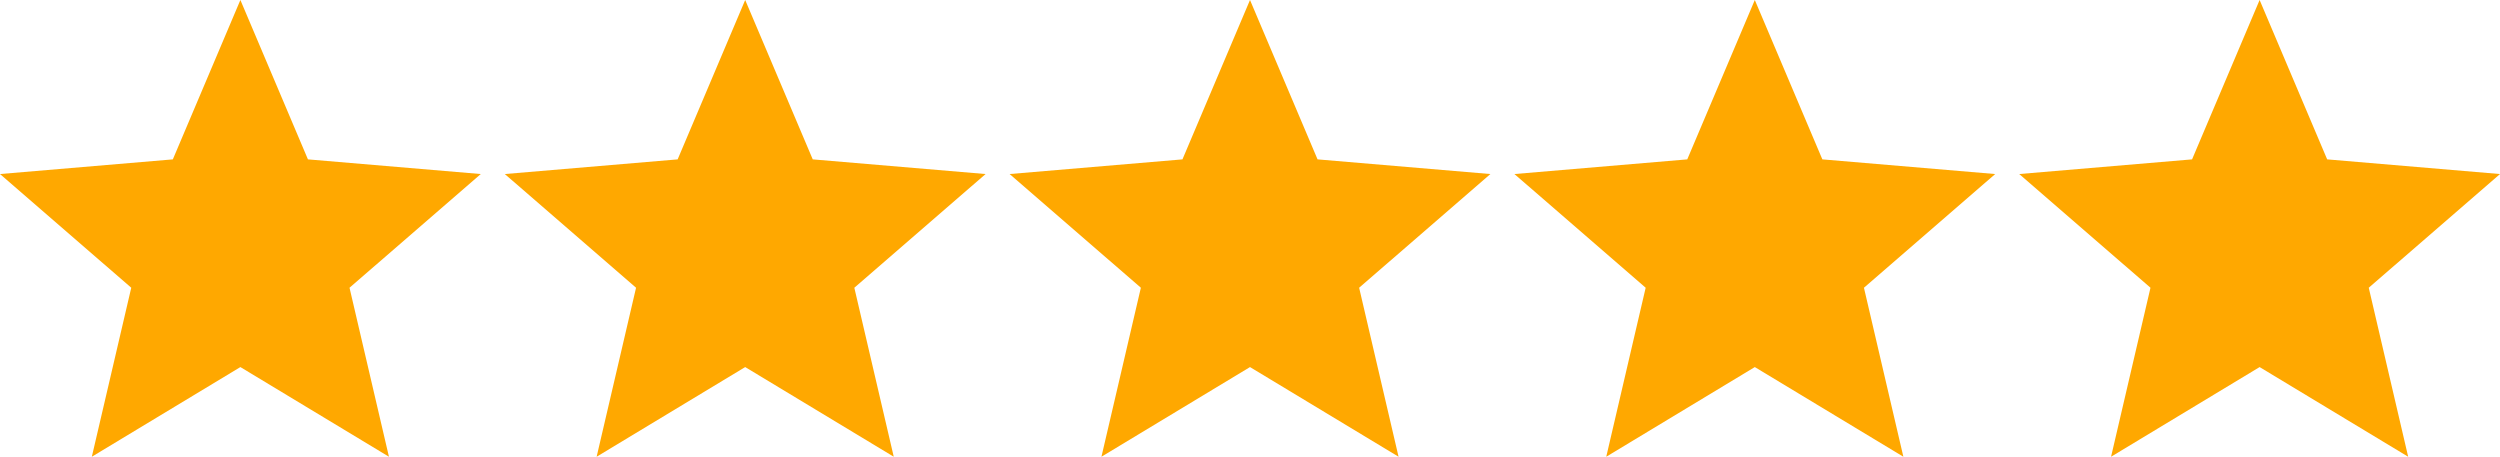
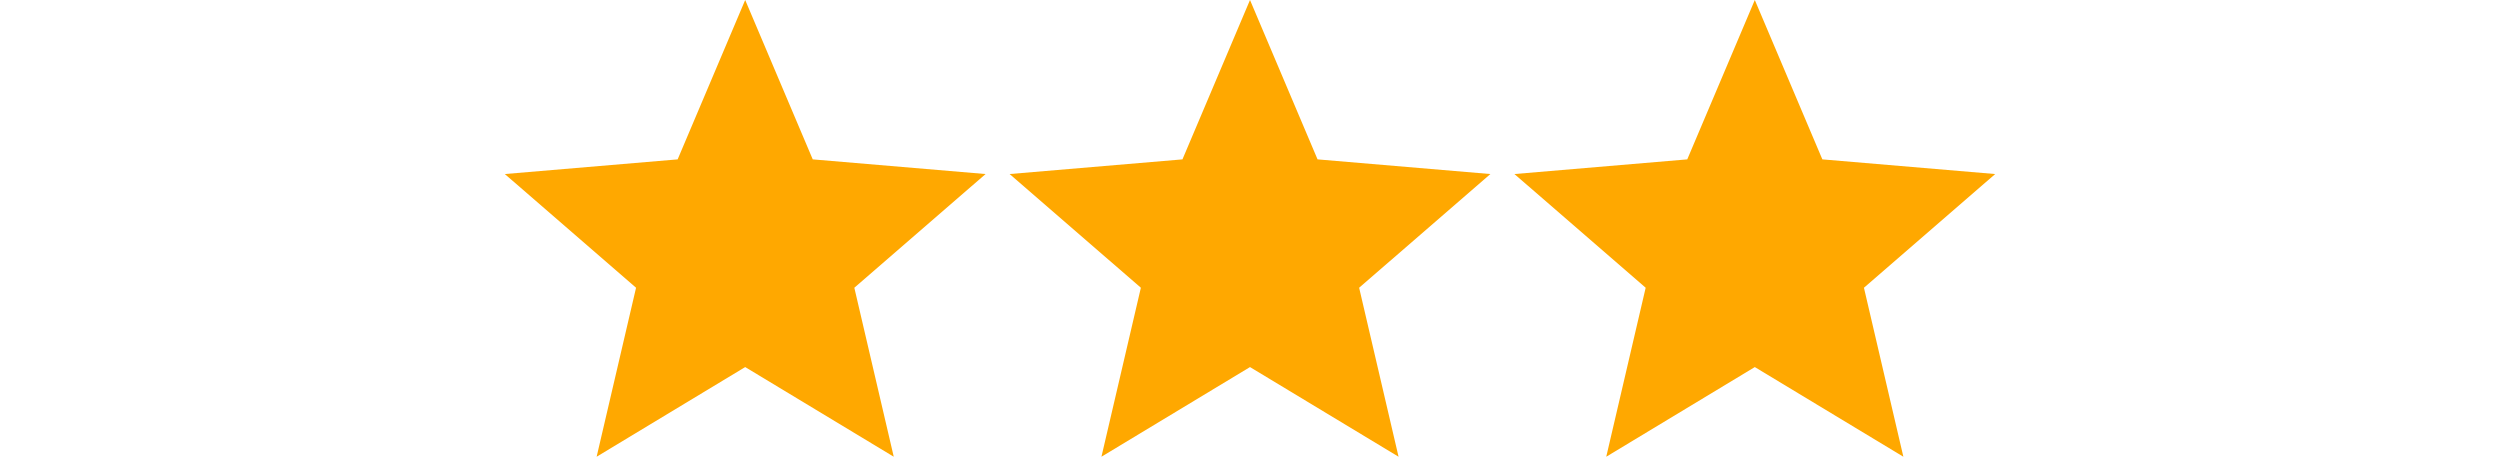
<svg xmlns="http://www.w3.org/2000/svg" width="104" height="19" viewBox="0 0 104 19" fill="none">
  <path d="M73 15.27L79.18 19L77.54 11.97L83 7.24L75.81 6.63L73 0L70.19 6.63L63 7.24L68.46 11.97L66.82 19L73 15.27Z" fill="#FFA800" />
-   <path d="M94 15.27L100.18 19L98.54 11.97L104 7.24L96.81 6.63L94 0L91.19 6.63L84 7.24L89.46 11.97L87.82 19L94 15.27Z" fill="#FFA800" />
  <path d="M52 15.27L58.18 19L56.54 11.97L62 7.24L54.81 6.63L52 0L49.19 6.63L42 7.24L47.46 11.97L45.82 19L52 15.27Z" fill="#FFA800" />
  <path d="M31 15.27L37.18 19L35.54 11.97L41 7.24L33.81 6.63L31 0L28.19 6.63L21 7.24L26.46 11.97L24.82 19L31 15.27Z" fill="#FFA800" />
-   <path d="M10 15.27L16.18 19L14.54 11.97L20 7.24L12.81 6.63L10 0L7.19 6.63L0 7.24L5.46 11.97L3.82 19L10 15.27Z" fill="#FFA800" />
</svg>